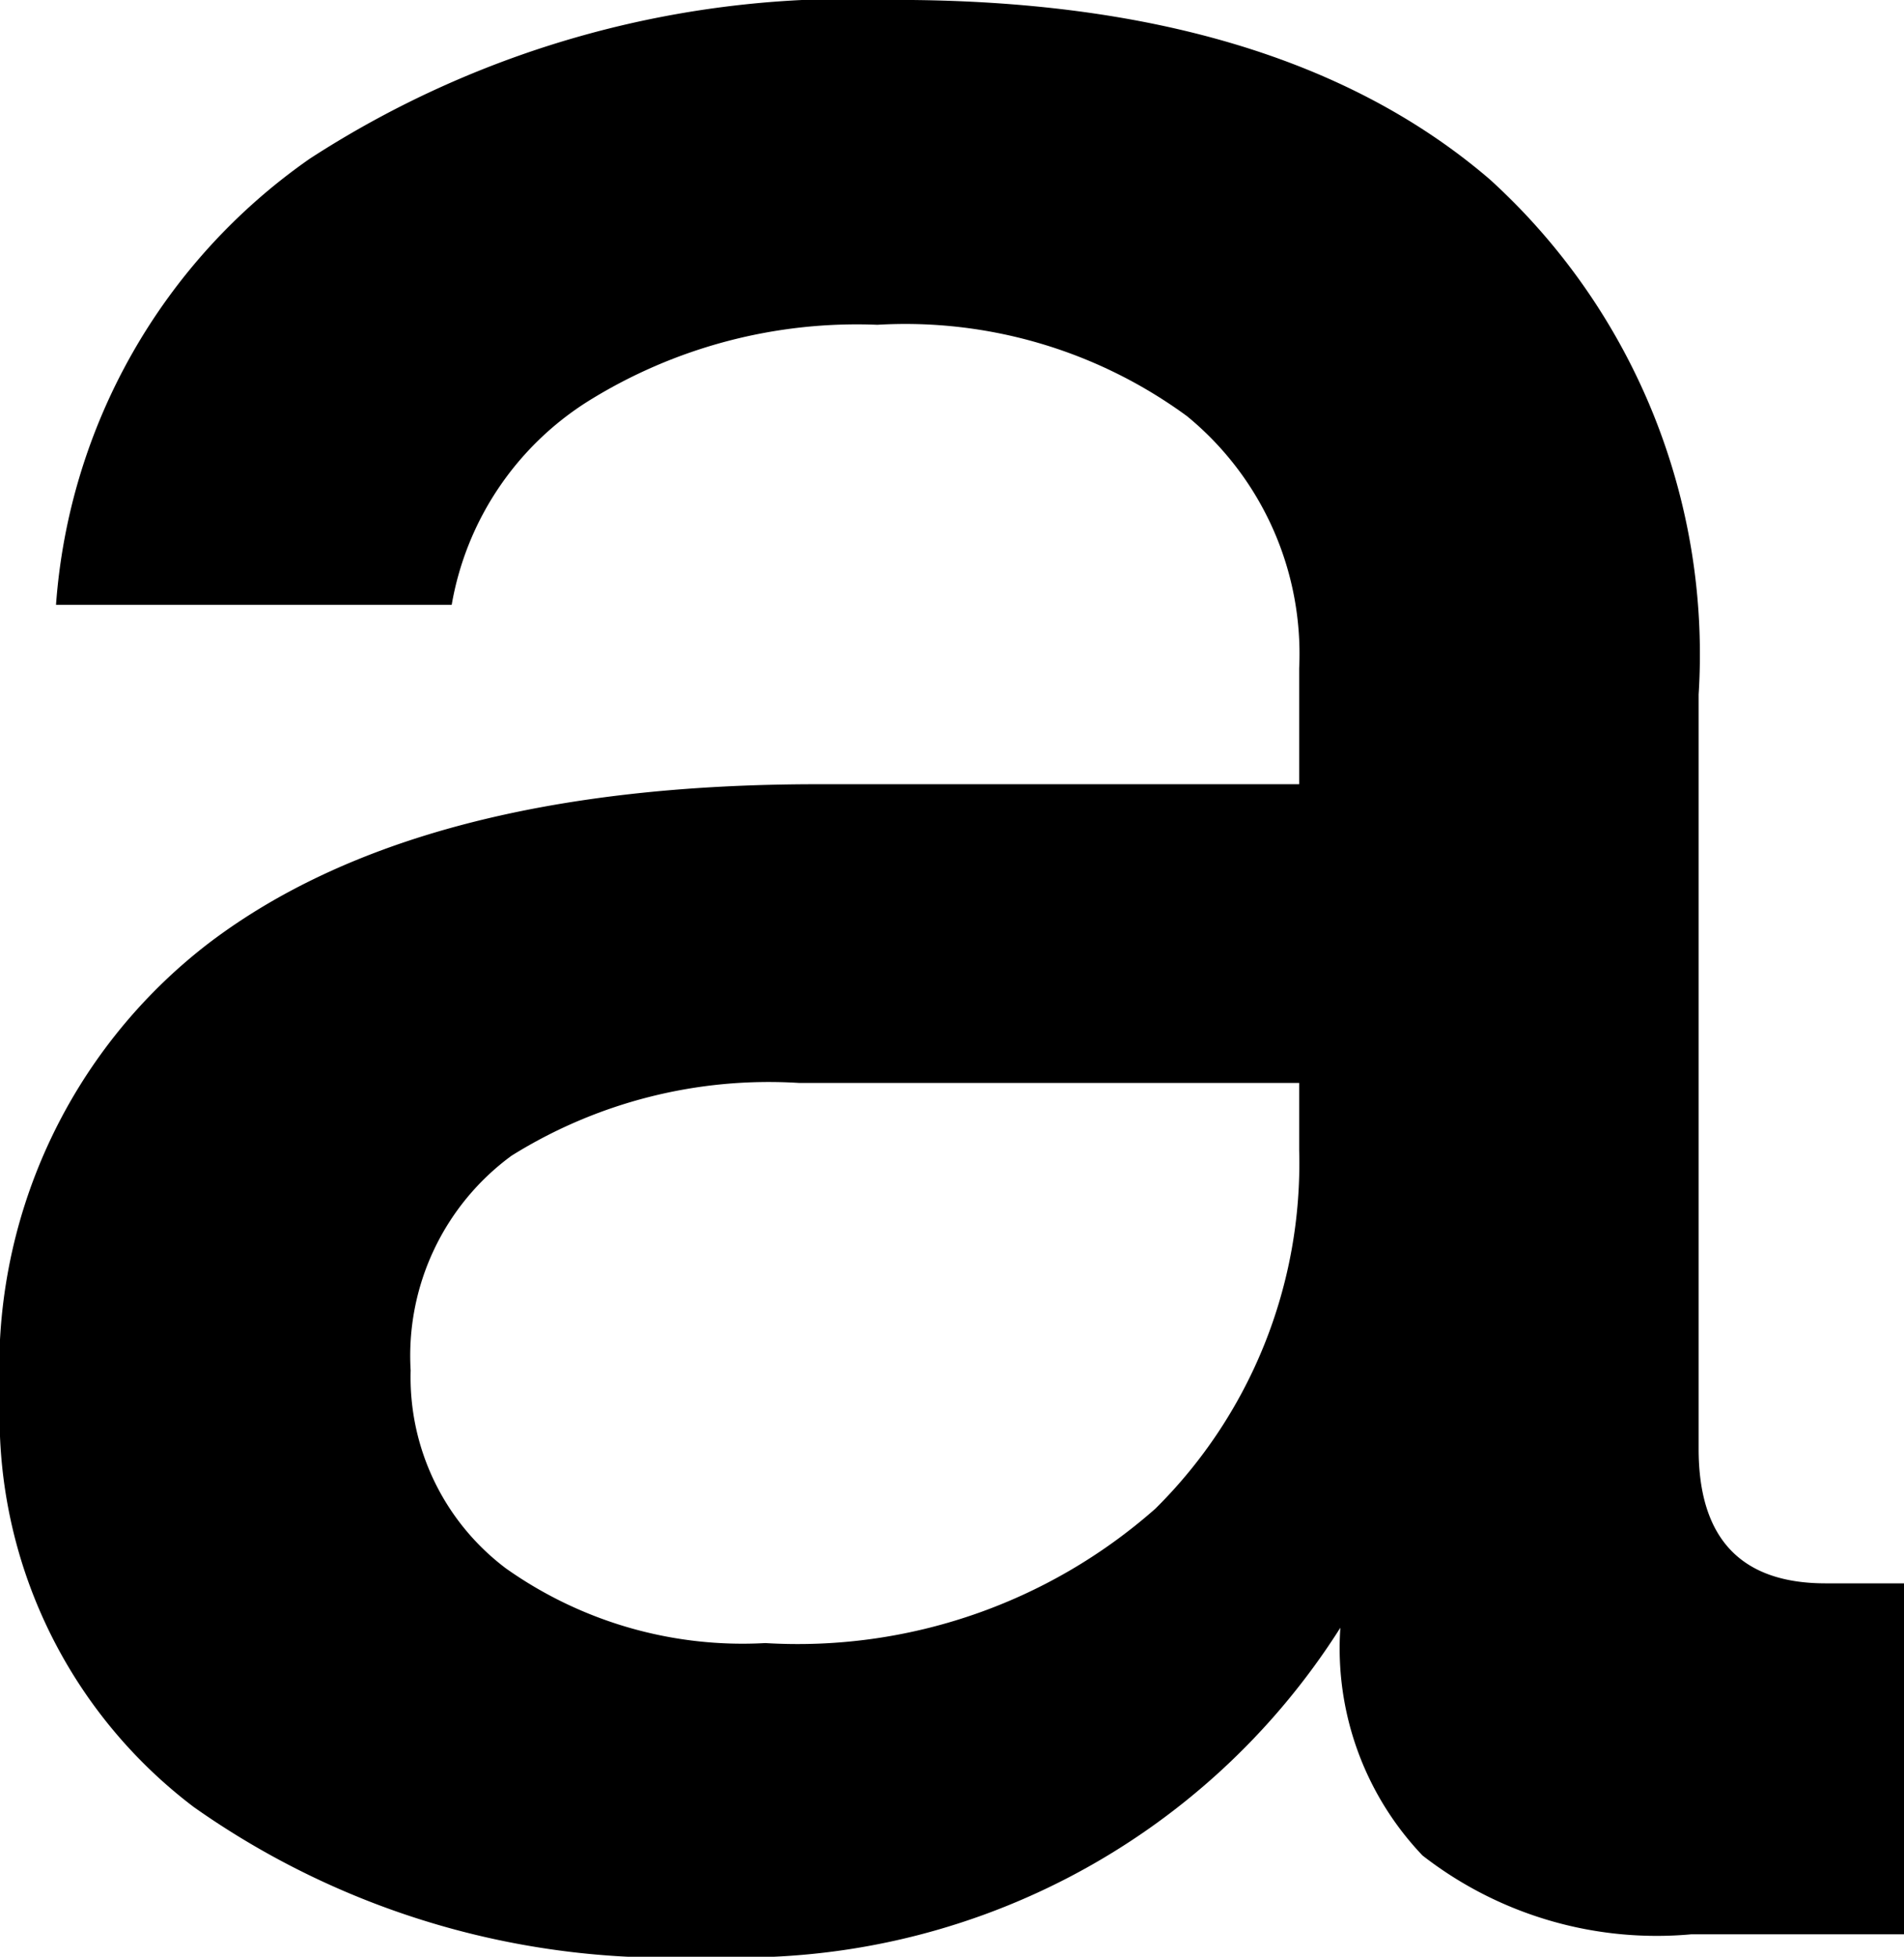
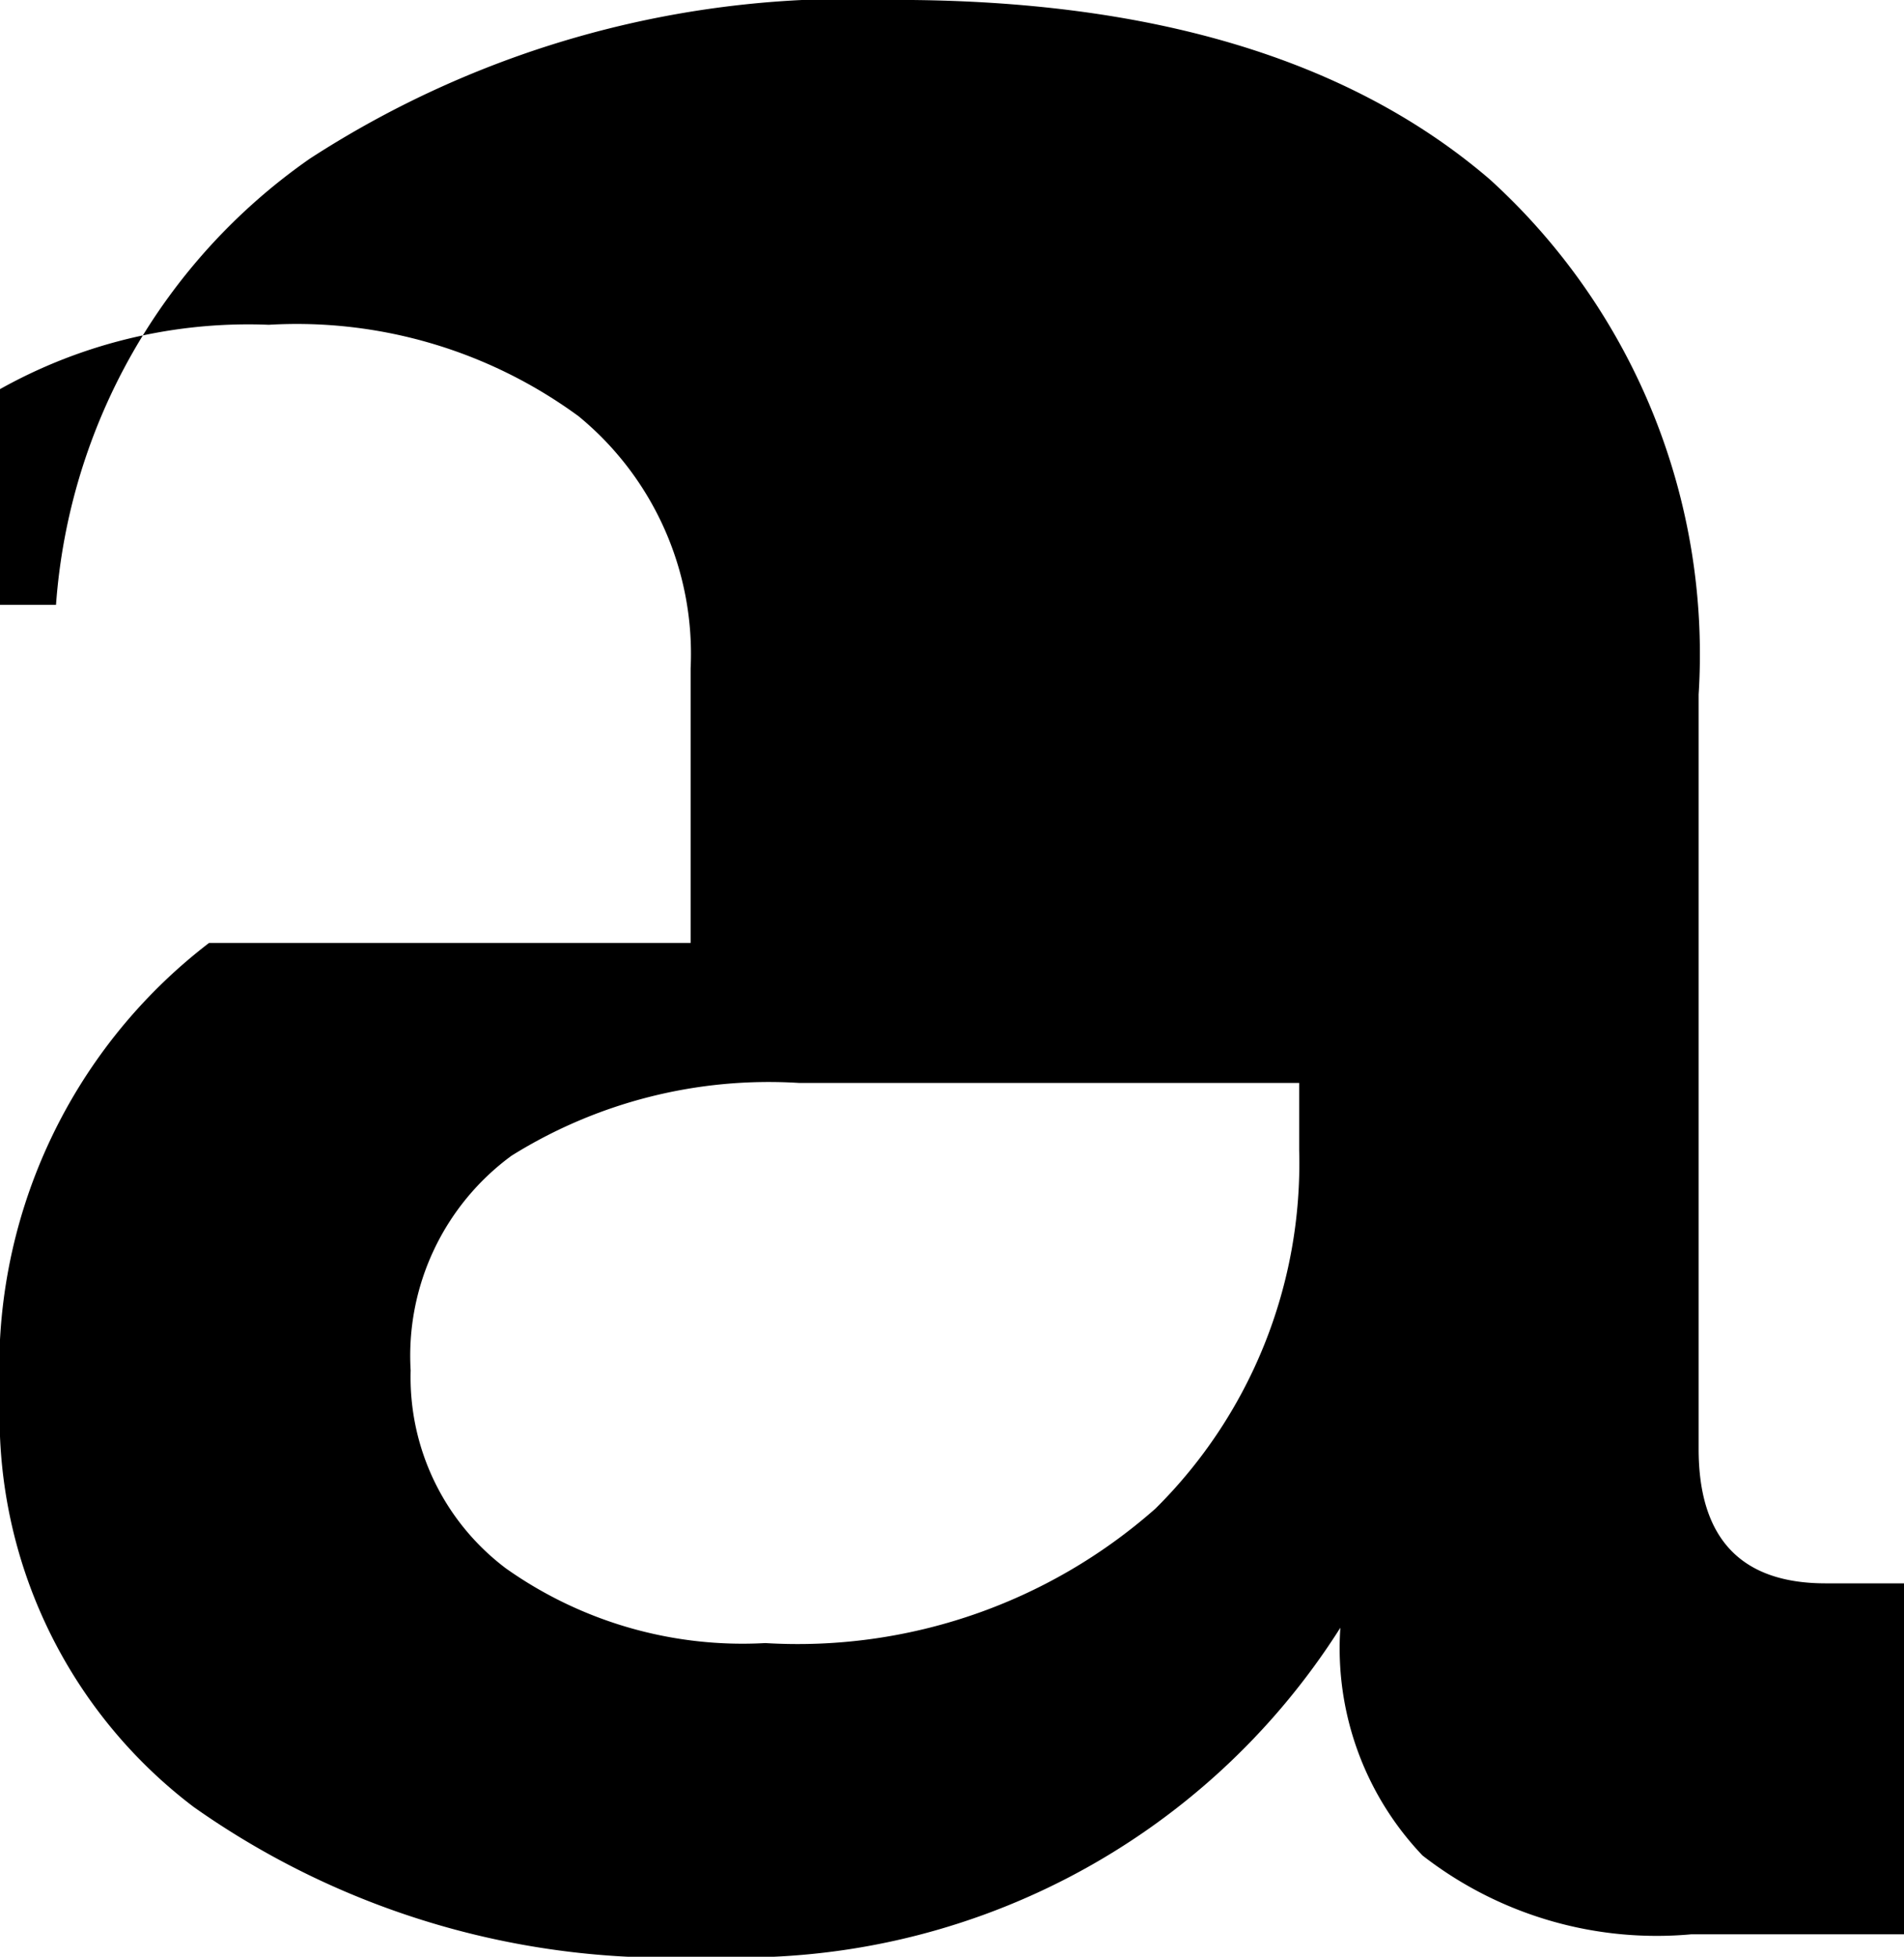
<svg xmlns="http://www.w3.org/2000/svg" fill="#000" width="24.17" height="24.834" viewBox="0 0 24.17 24.834">
  <g transform="translate(0 -8.625)">
-     <path d="M24.17,42.35h-2.7a4.84,4.84,0,0,1-3.412-1,3.81,3.81,0,0,1-1.043-2.891A9,9,0,0,1,9,42.635a10.448,10.448,0,0,1-6.54-1.9A6.217,6.217,0,0,1,0,35.526a6.8,6.8,0,0,1,2.654-5.758q2.654-2.014,7.725-2.014h6.113V26.284a3.9,3.9,0,0,0-1.422-3.2,6.05,6.05,0,0,0-3.933-1.161,6.45,6.45,0,0,0-3.673.971,3.823,3.823,0,0,0-1.73,2.583H.711a7.565,7.565,0,0,1,3.223-5.663A12.6,12.6,0,0,1,11.374,17.8q4.882,0,7.535,2.275a8.14,8.14,0,0,1,2.654,6.54V36.19q0,1.706,1.612,1.706h1ZM10.142,31.545a6.167,6.167,0,0,0-3.649.924,3.147,3.147,0,0,0-1.28,2.725,3.036,3.036,0,0,0,1.209,2.512,5.2,5.2,0,0,0,3.293.948,6.859,6.859,0,0,0,4.952-1.706,6.166,6.166,0,0,0,1.825-4.55v-.853Z" transform="translate(0 -9.176)" />
+     <path d="M24.17,42.35h-2.7a4.84,4.84,0,0,1-3.412-1,3.81,3.81,0,0,1-1.043-2.891A9,9,0,0,1,9,42.635a10.448,10.448,0,0,1-6.54-1.9A6.217,6.217,0,0,1,0,35.526a6.8,6.8,0,0,1,2.654-5.758h6.113V26.284a3.9,3.9,0,0,0-1.422-3.2,6.05,6.05,0,0,0-3.933-1.161,6.45,6.45,0,0,0-3.673.971,3.823,3.823,0,0,0-1.73,2.583H.711a7.565,7.565,0,0,1,3.223-5.663A12.6,12.6,0,0,1,11.374,17.8q4.882,0,7.535,2.275a8.14,8.14,0,0,1,2.654,6.54V36.19q0,1.706,1.612,1.706h1ZM10.142,31.545a6.167,6.167,0,0,0-3.649.924,3.147,3.147,0,0,0-1.28,2.725,3.036,3.036,0,0,0,1.209,2.512,5.2,5.2,0,0,0,3.293.948,6.859,6.859,0,0,0,4.952-1.706,6.166,6.166,0,0,0,1.825-4.55v-.853Z" transform="translate(0 -9.176)" />
  </g>
</svg>